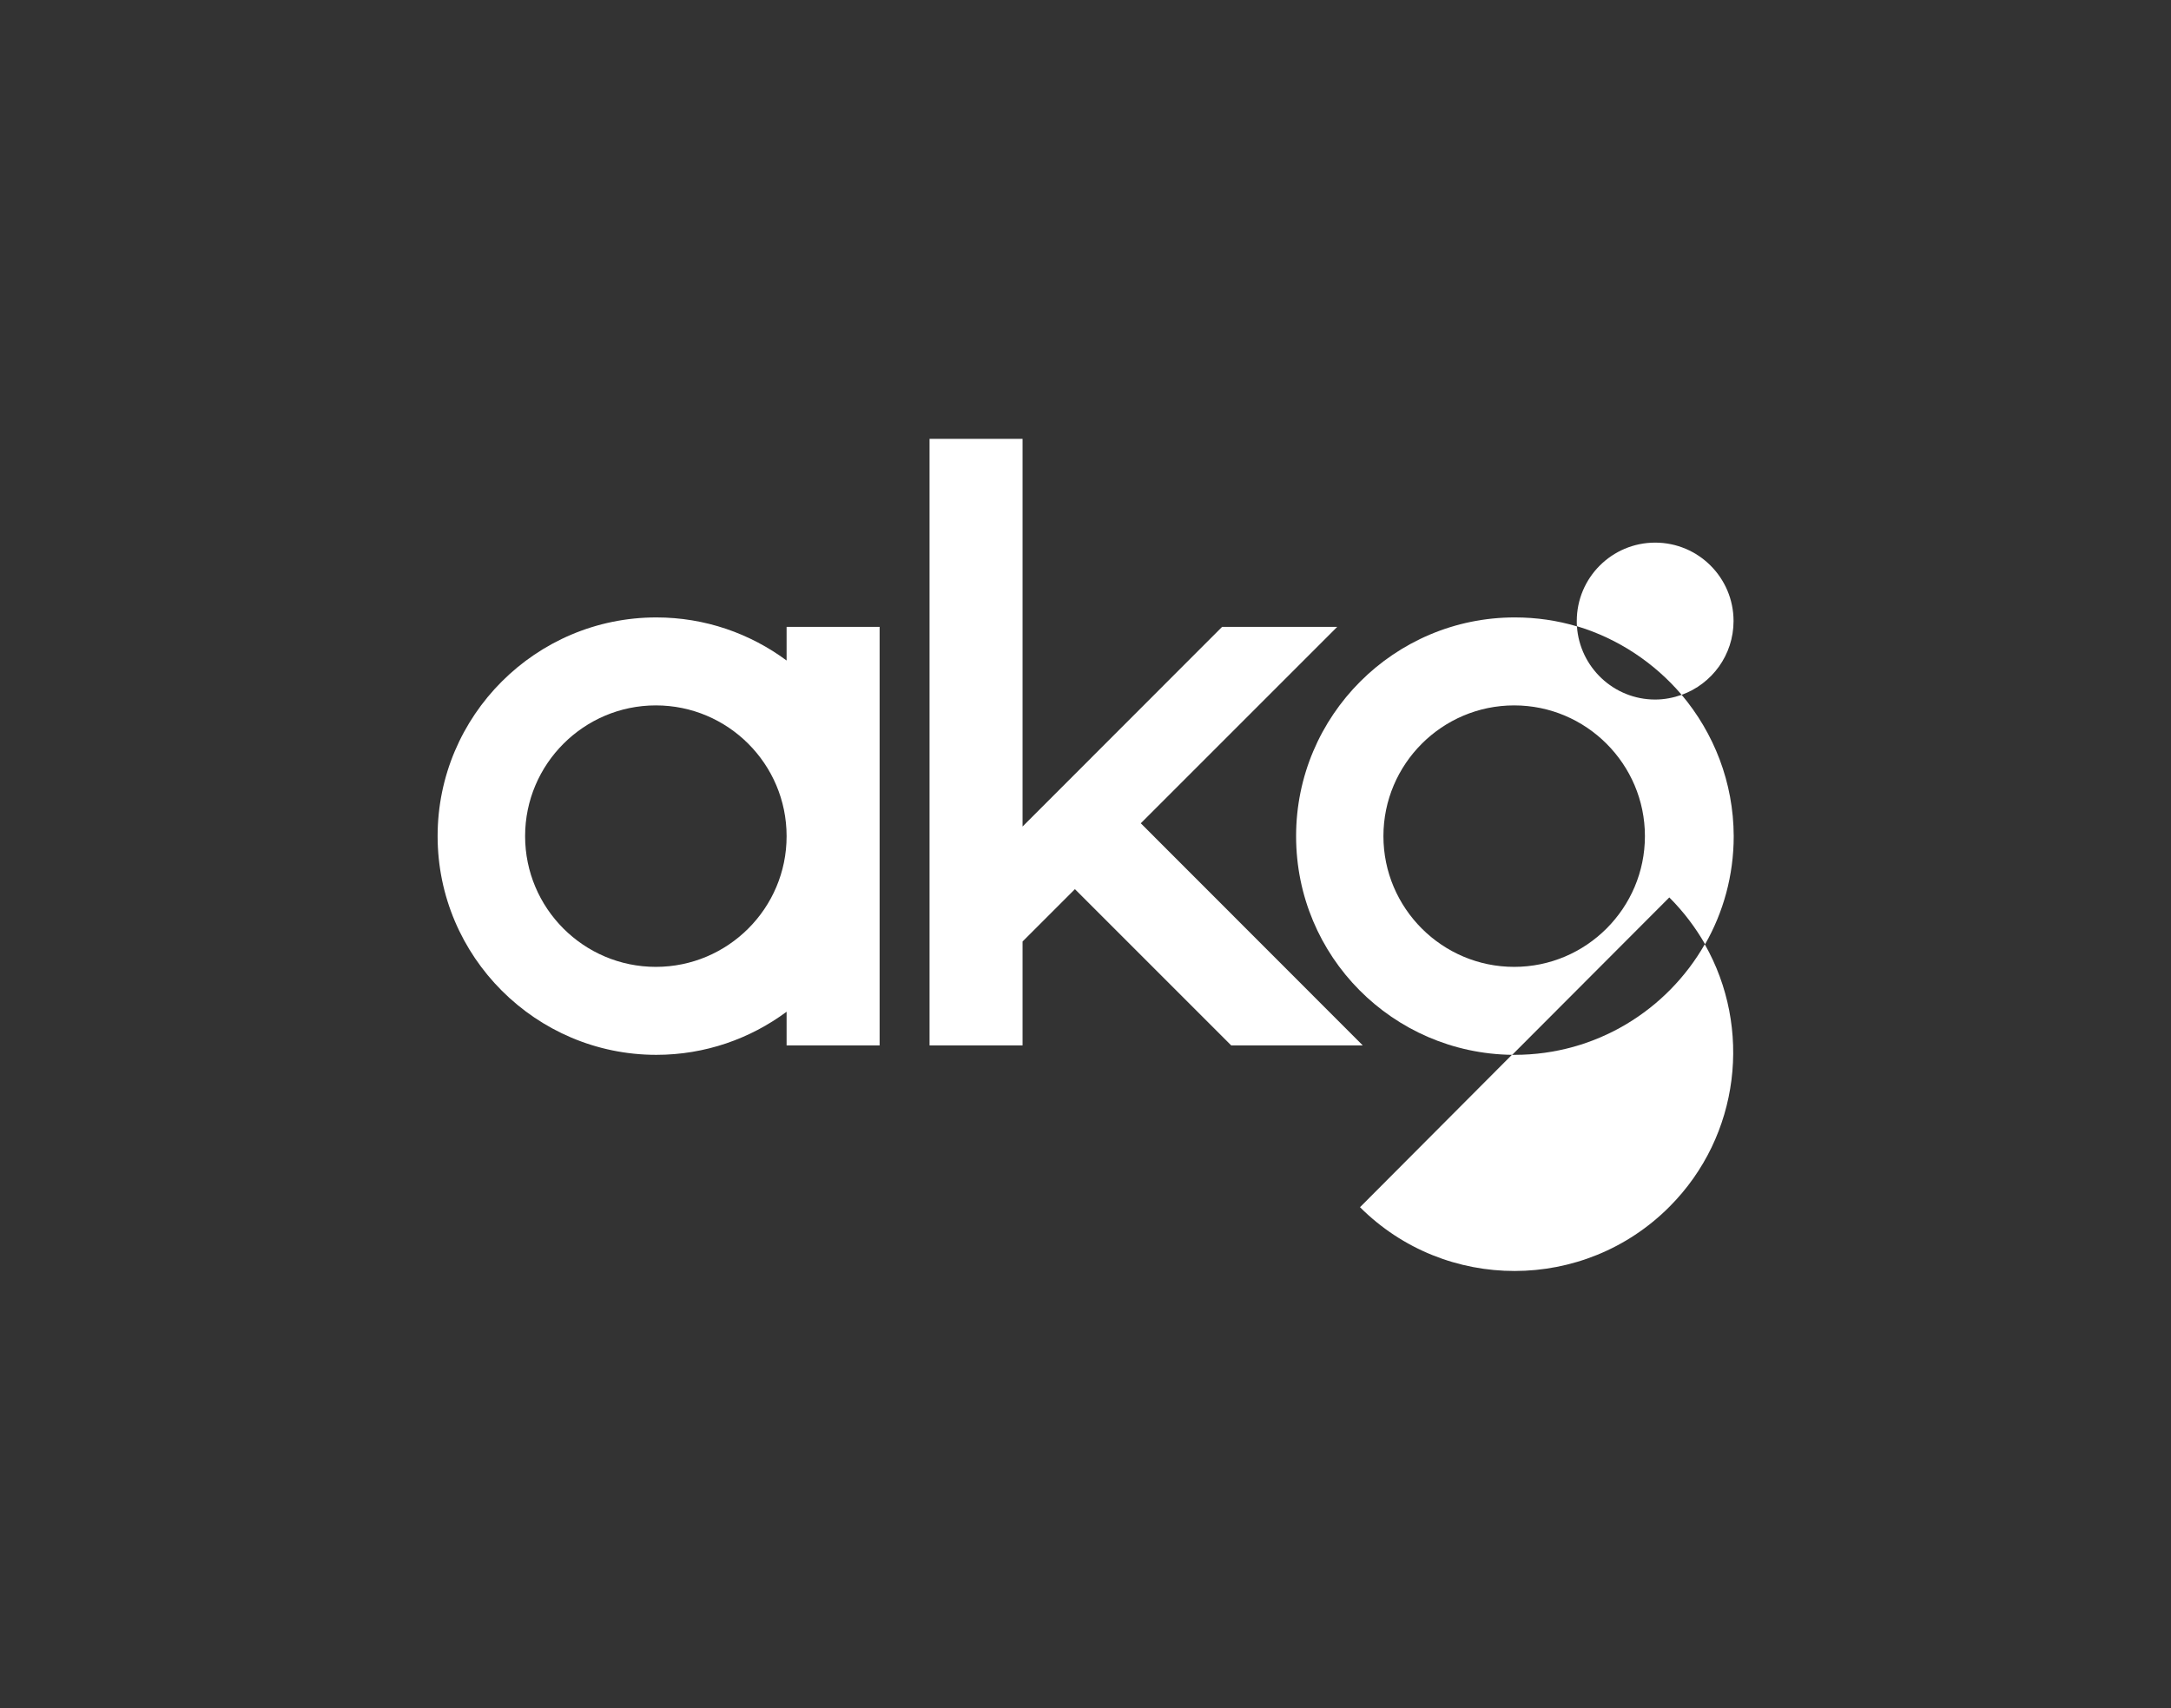
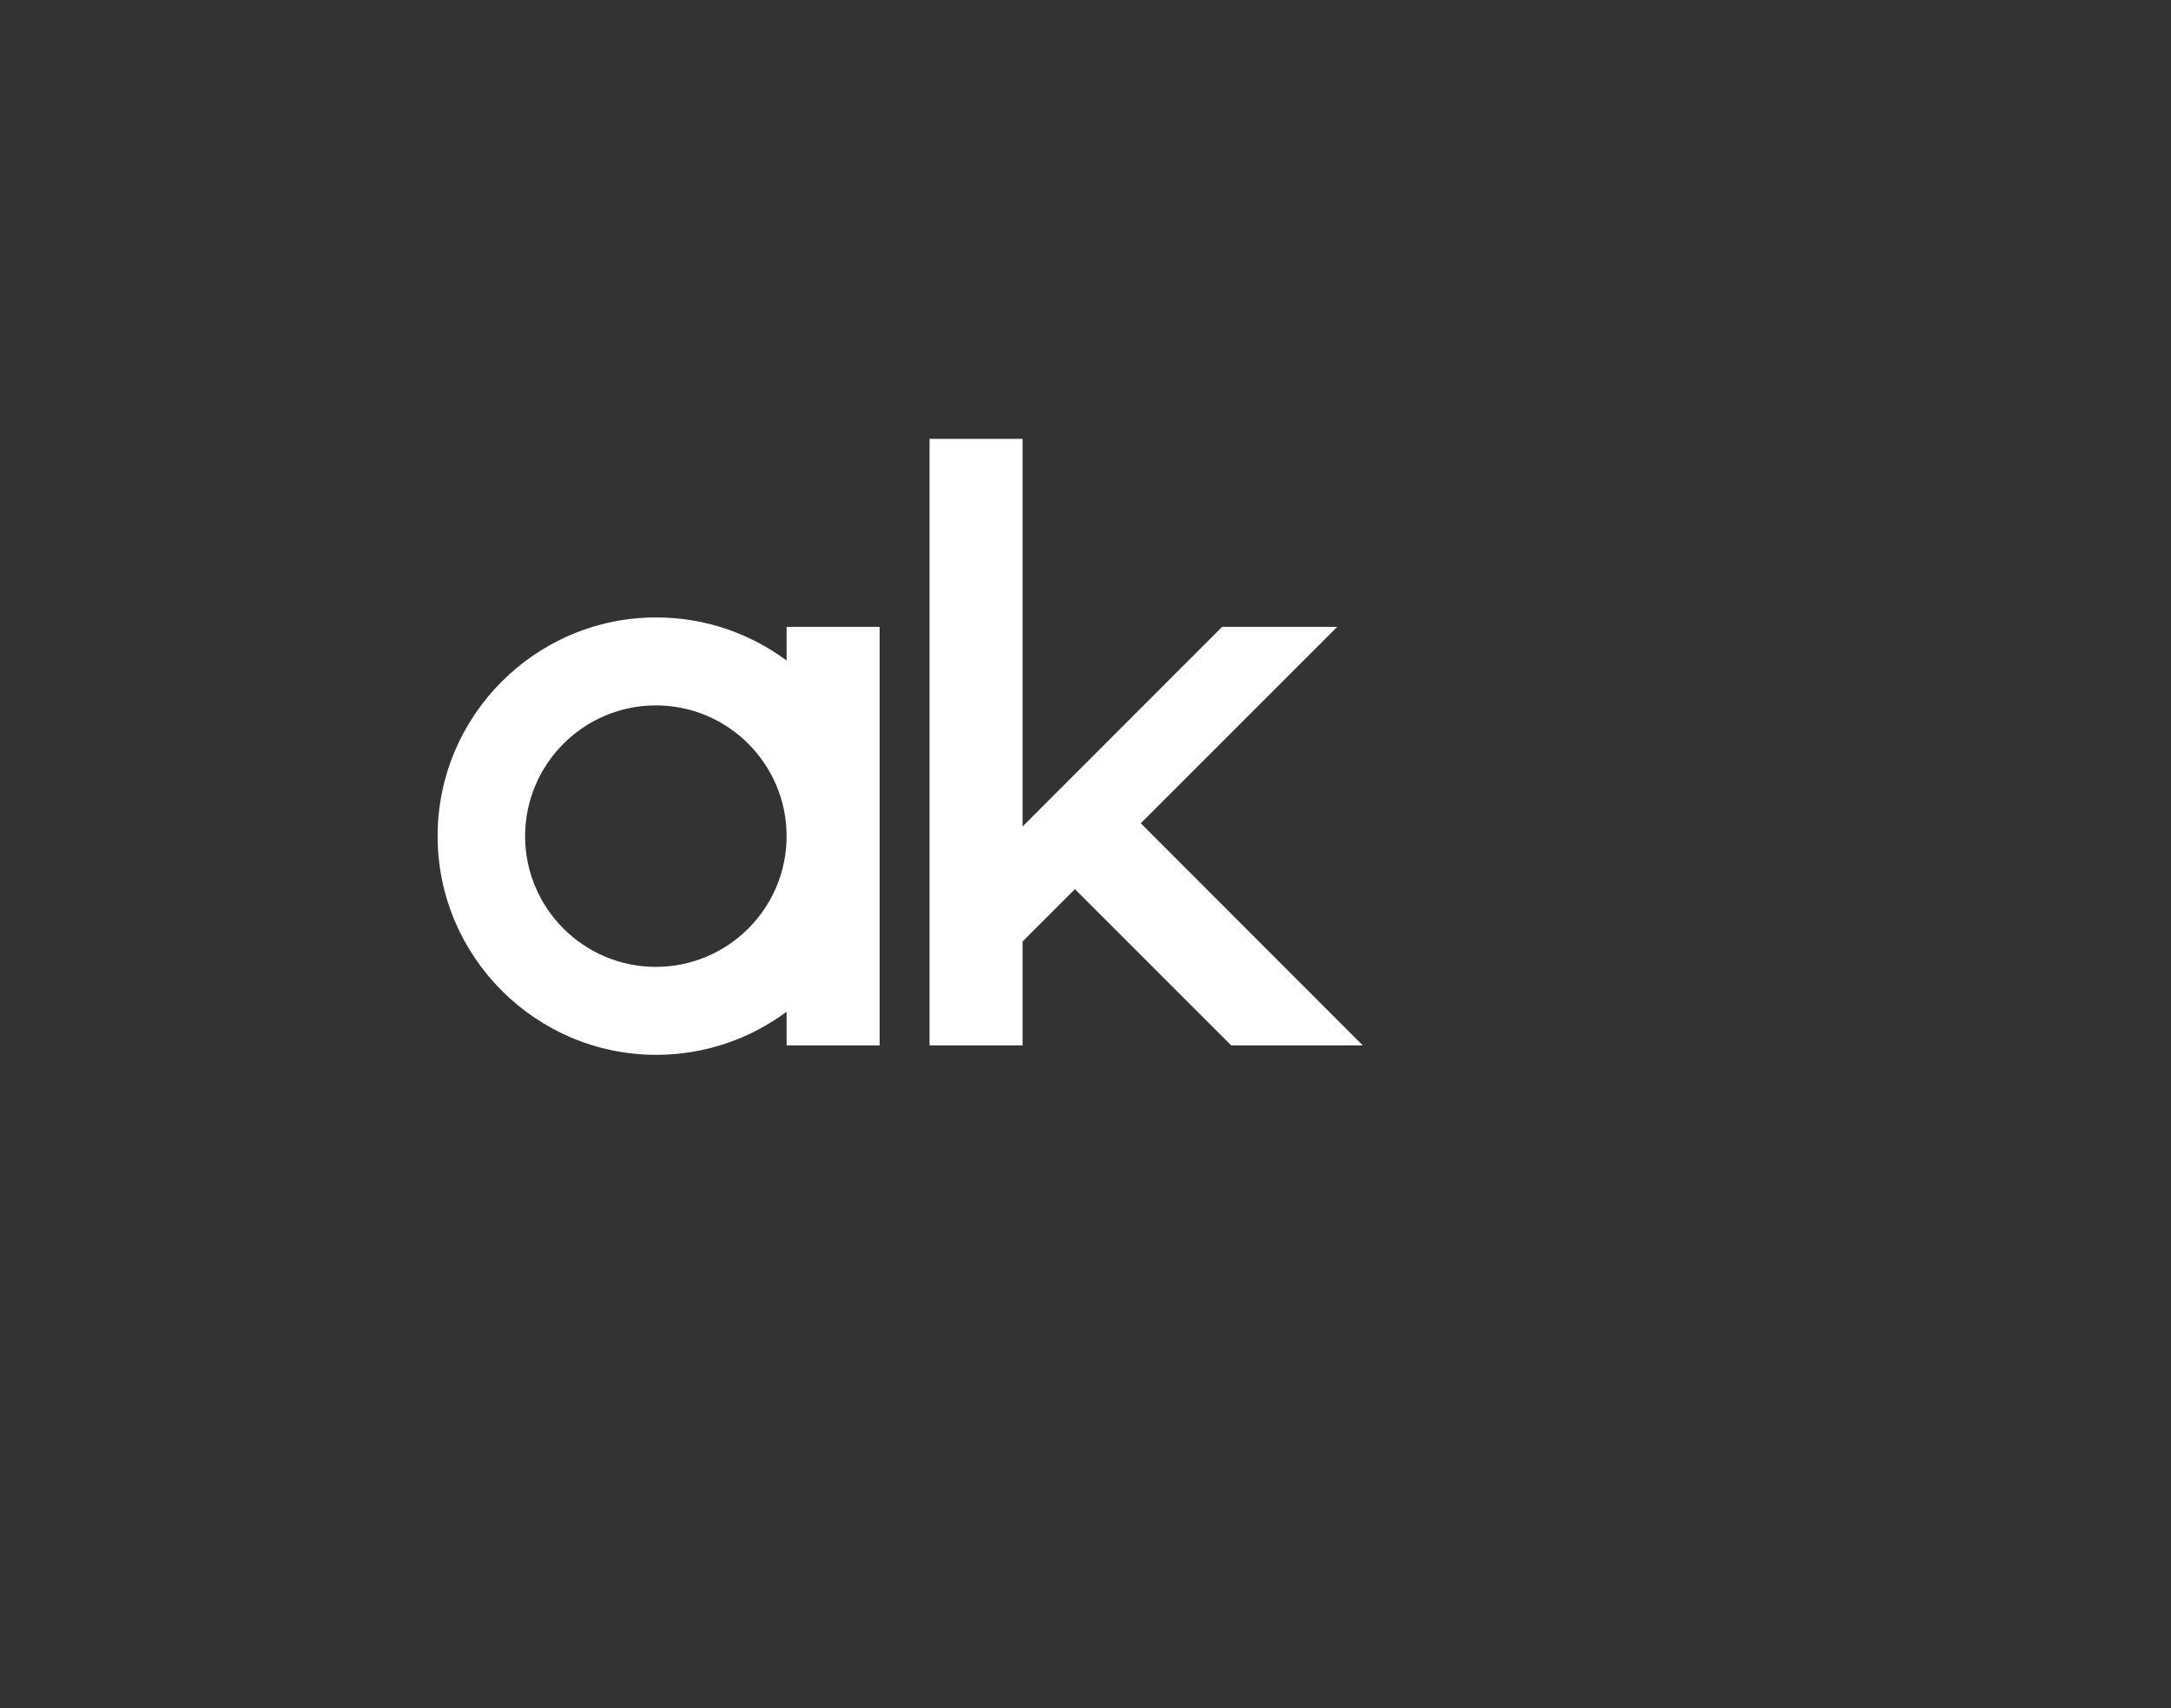
<svg xmlns="http://www.w3.org/2000/svg" version="1.1" id="Art" x="0px" y="0px" viewBox="0 0 1335 1050.6" style="enable-background:new 0 0 1335 1050.6;" xml:space="preserve">
  <rect x="0" y="0" width="1335" height="1050.6" fill="#333333" stroke="none" />
  <style type="text/css">
	.st0{fill:#FFFFFF;}
</style>
  <polygon class="st0" points="757.1,642.9 838,642.9 701.5,506.3 822.3,385.5 751.5,385.5 628.8,508.3 628.8,269.9 571.6,269.9   571.6,642.9 628.8,642.9 628.8,579 661,546.8 " />
  <path class="st0" d="M483.7,385.5v20.7c-22.4-16.6-50.1-26.5-80.1-26.5c-74.2,0-134.5,60.4-134.5,134.5s60.4,134.5,134.5,134.5  c30,0,57.7-9.9,80.1-26.5v20.7h57.2V385.5H483.7L483.7,385.5z M403.3,594.6c-44.4,0-80.4-36.1-80.4-80.4s36.1-80.4,80.4-80.4  s80.4,36,80.4,80.4v0.1C483.7,558.6,447.6,594.6,403.3,594.6L403.3,594.6z" />
  <g>
-     <path class="st0" d="M1034.1,427.3c-5.1,1.8-10.6,2.9-16.3,2.9c-25.5,0-46.4-19.9-48.1-45c-12.1-3.6-24.9-5.5-38.2-5.5   c-74.2,0-134.5,60.4-134.5,134.5s59.5,133.6,132.9,134.5l96.6-96.8c8.8,8.8,16.1,18.5,22,28.8c11.2-19.6,17.6-42.3,17.6-66.5   C1066,481.1,1053.9,450.8,1034.1,427.3L1034.1,427.3z M931.1,594.6c-44.3,0-80.4-36.1-80.4-80.4s36.1-80.4,80.4-80.4   s80.4,36.1,80.4,80.4S975.4,594.6,931.1,594.6z" />
-     <path class="st0" d="M1034.1,427.3c18.6-6.7,31.9-24.5,31.9-45.4c0-26.6-21.6-48.2-48.2-48.2s-48.2,21.6-48.2,48.2   c0,1.1,0,2.2,0.1,3.2C995,392.7,1017.3,407.6,1034.1,427.3L1034.1,427.3z" />
-     <path class="st0" d="M931.4,648.7c-0.5,0-1.1,0-1.7,0l-93.4,93.7c52.5,52.4,137.9,52.3,190.3-0.3c43.6-43.7,50.8-110.2,21.7-161.4   C1025.1,621.3,981.4,648.7,931.4,648.7L931.4,648.7z" />
-   </g>
+     </g>
</svg>